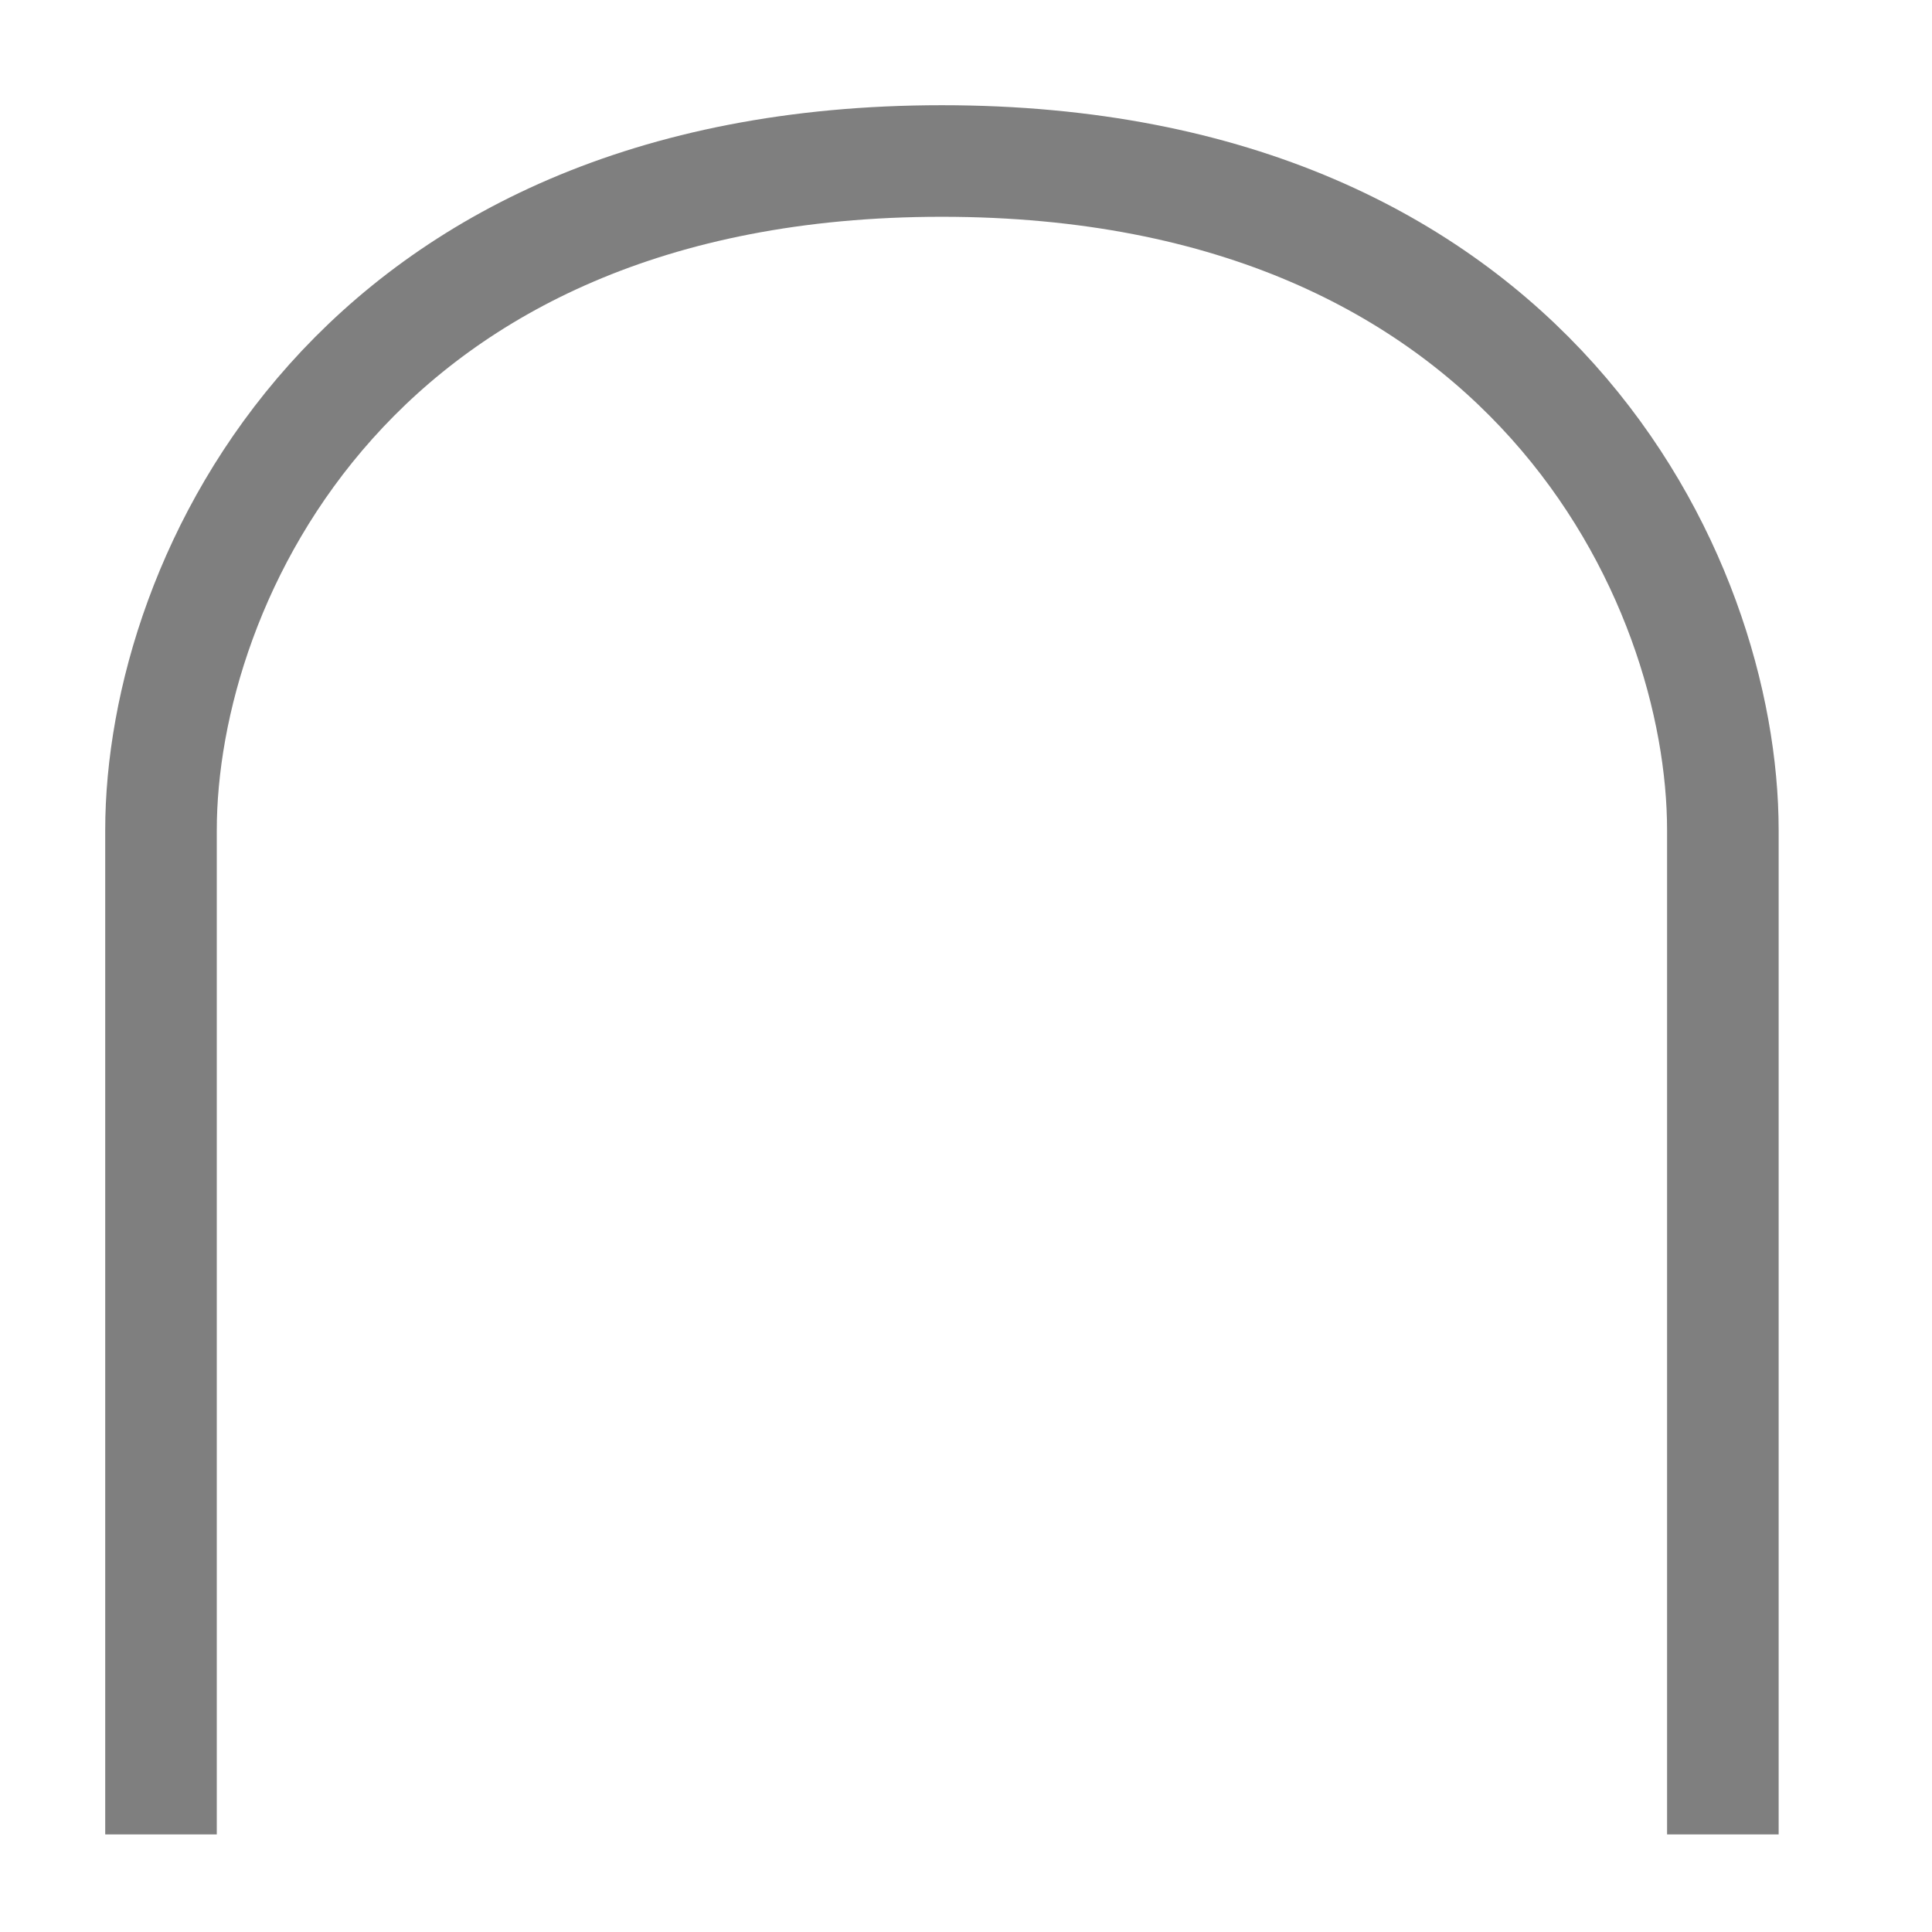
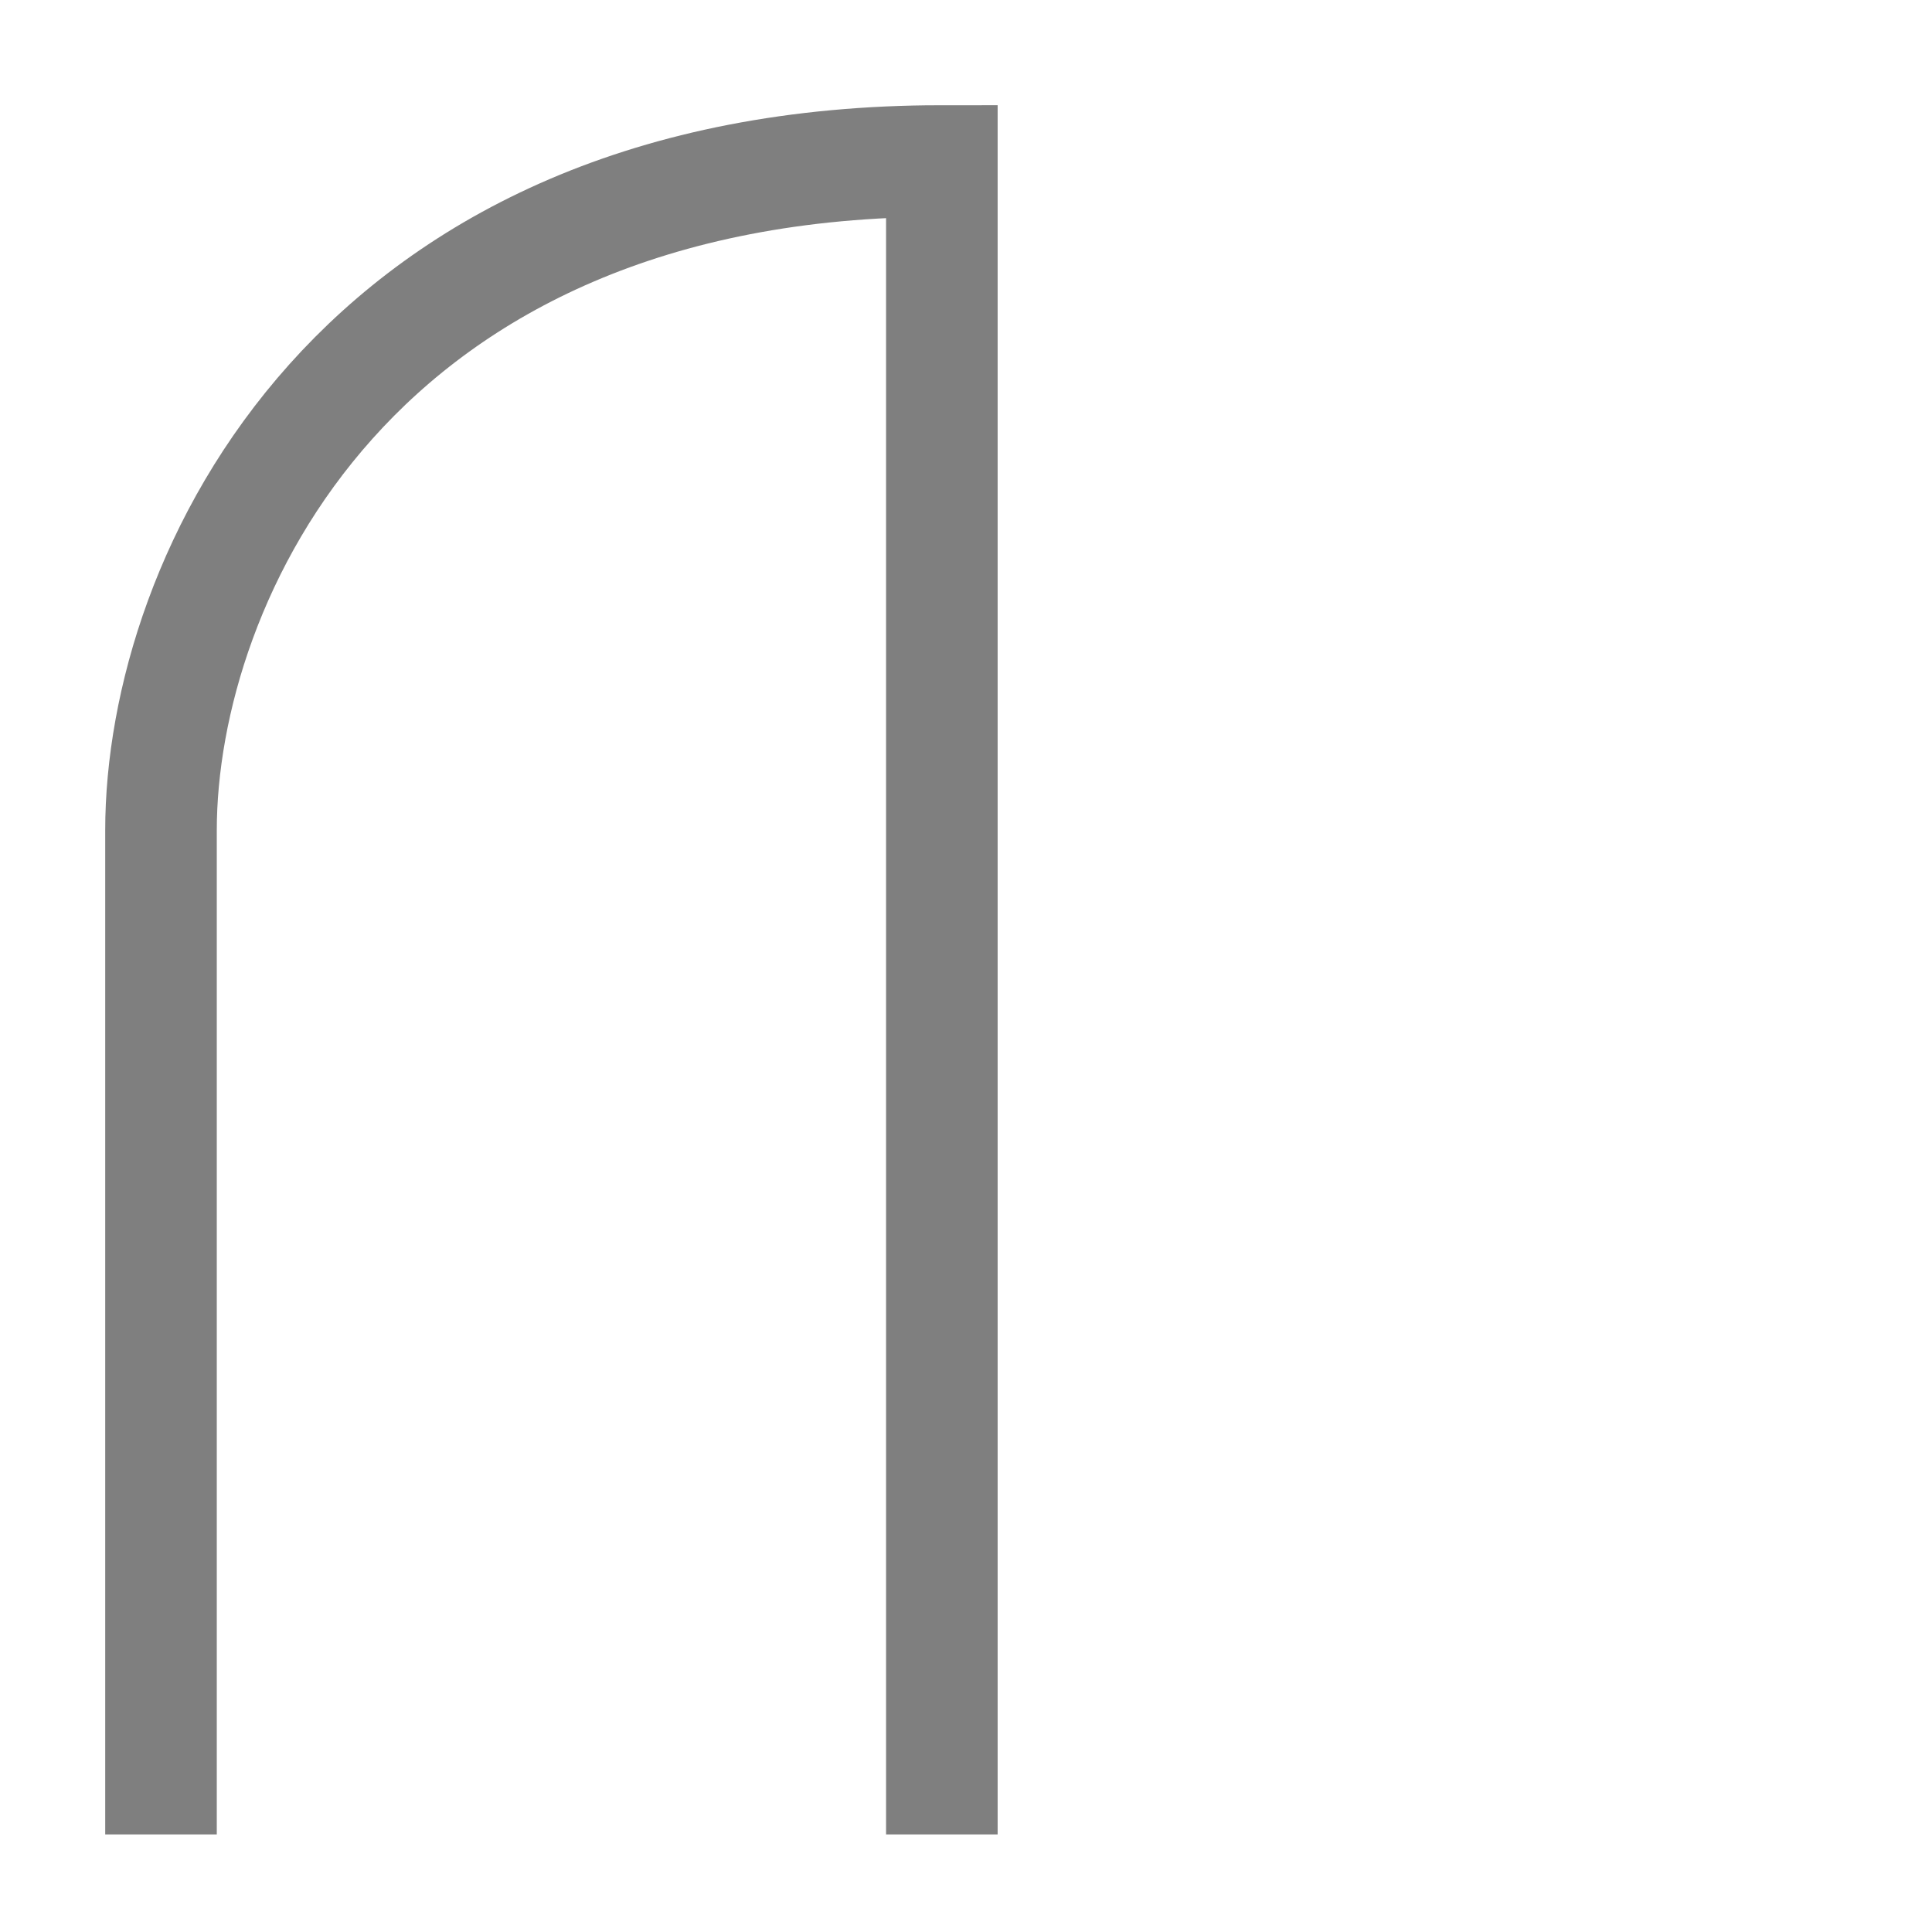
<svg xmlns="http://www.w3.org/2000/svg" fill="none" height="100%" overflow="visible" preserveAspectRatio="none" style="display: block;" viewBox="0 0 12 12" width="100%">
-   <path d="M1 11.394V5.157C1 3.598 2.198 1 5.85 1C9.502 1 10.701 3.598 10.701 5.157V11.394" id="Vector 1316" stroke="#7F7F7F" stroke-width="0.693" />
+   <path d="M1 11.394V5.157C1 3.598 2.198 1 5.85 1V11.394" id="Vector 1316" stroke="#7F7F7F" stroke-width="0.693" />
</svg>